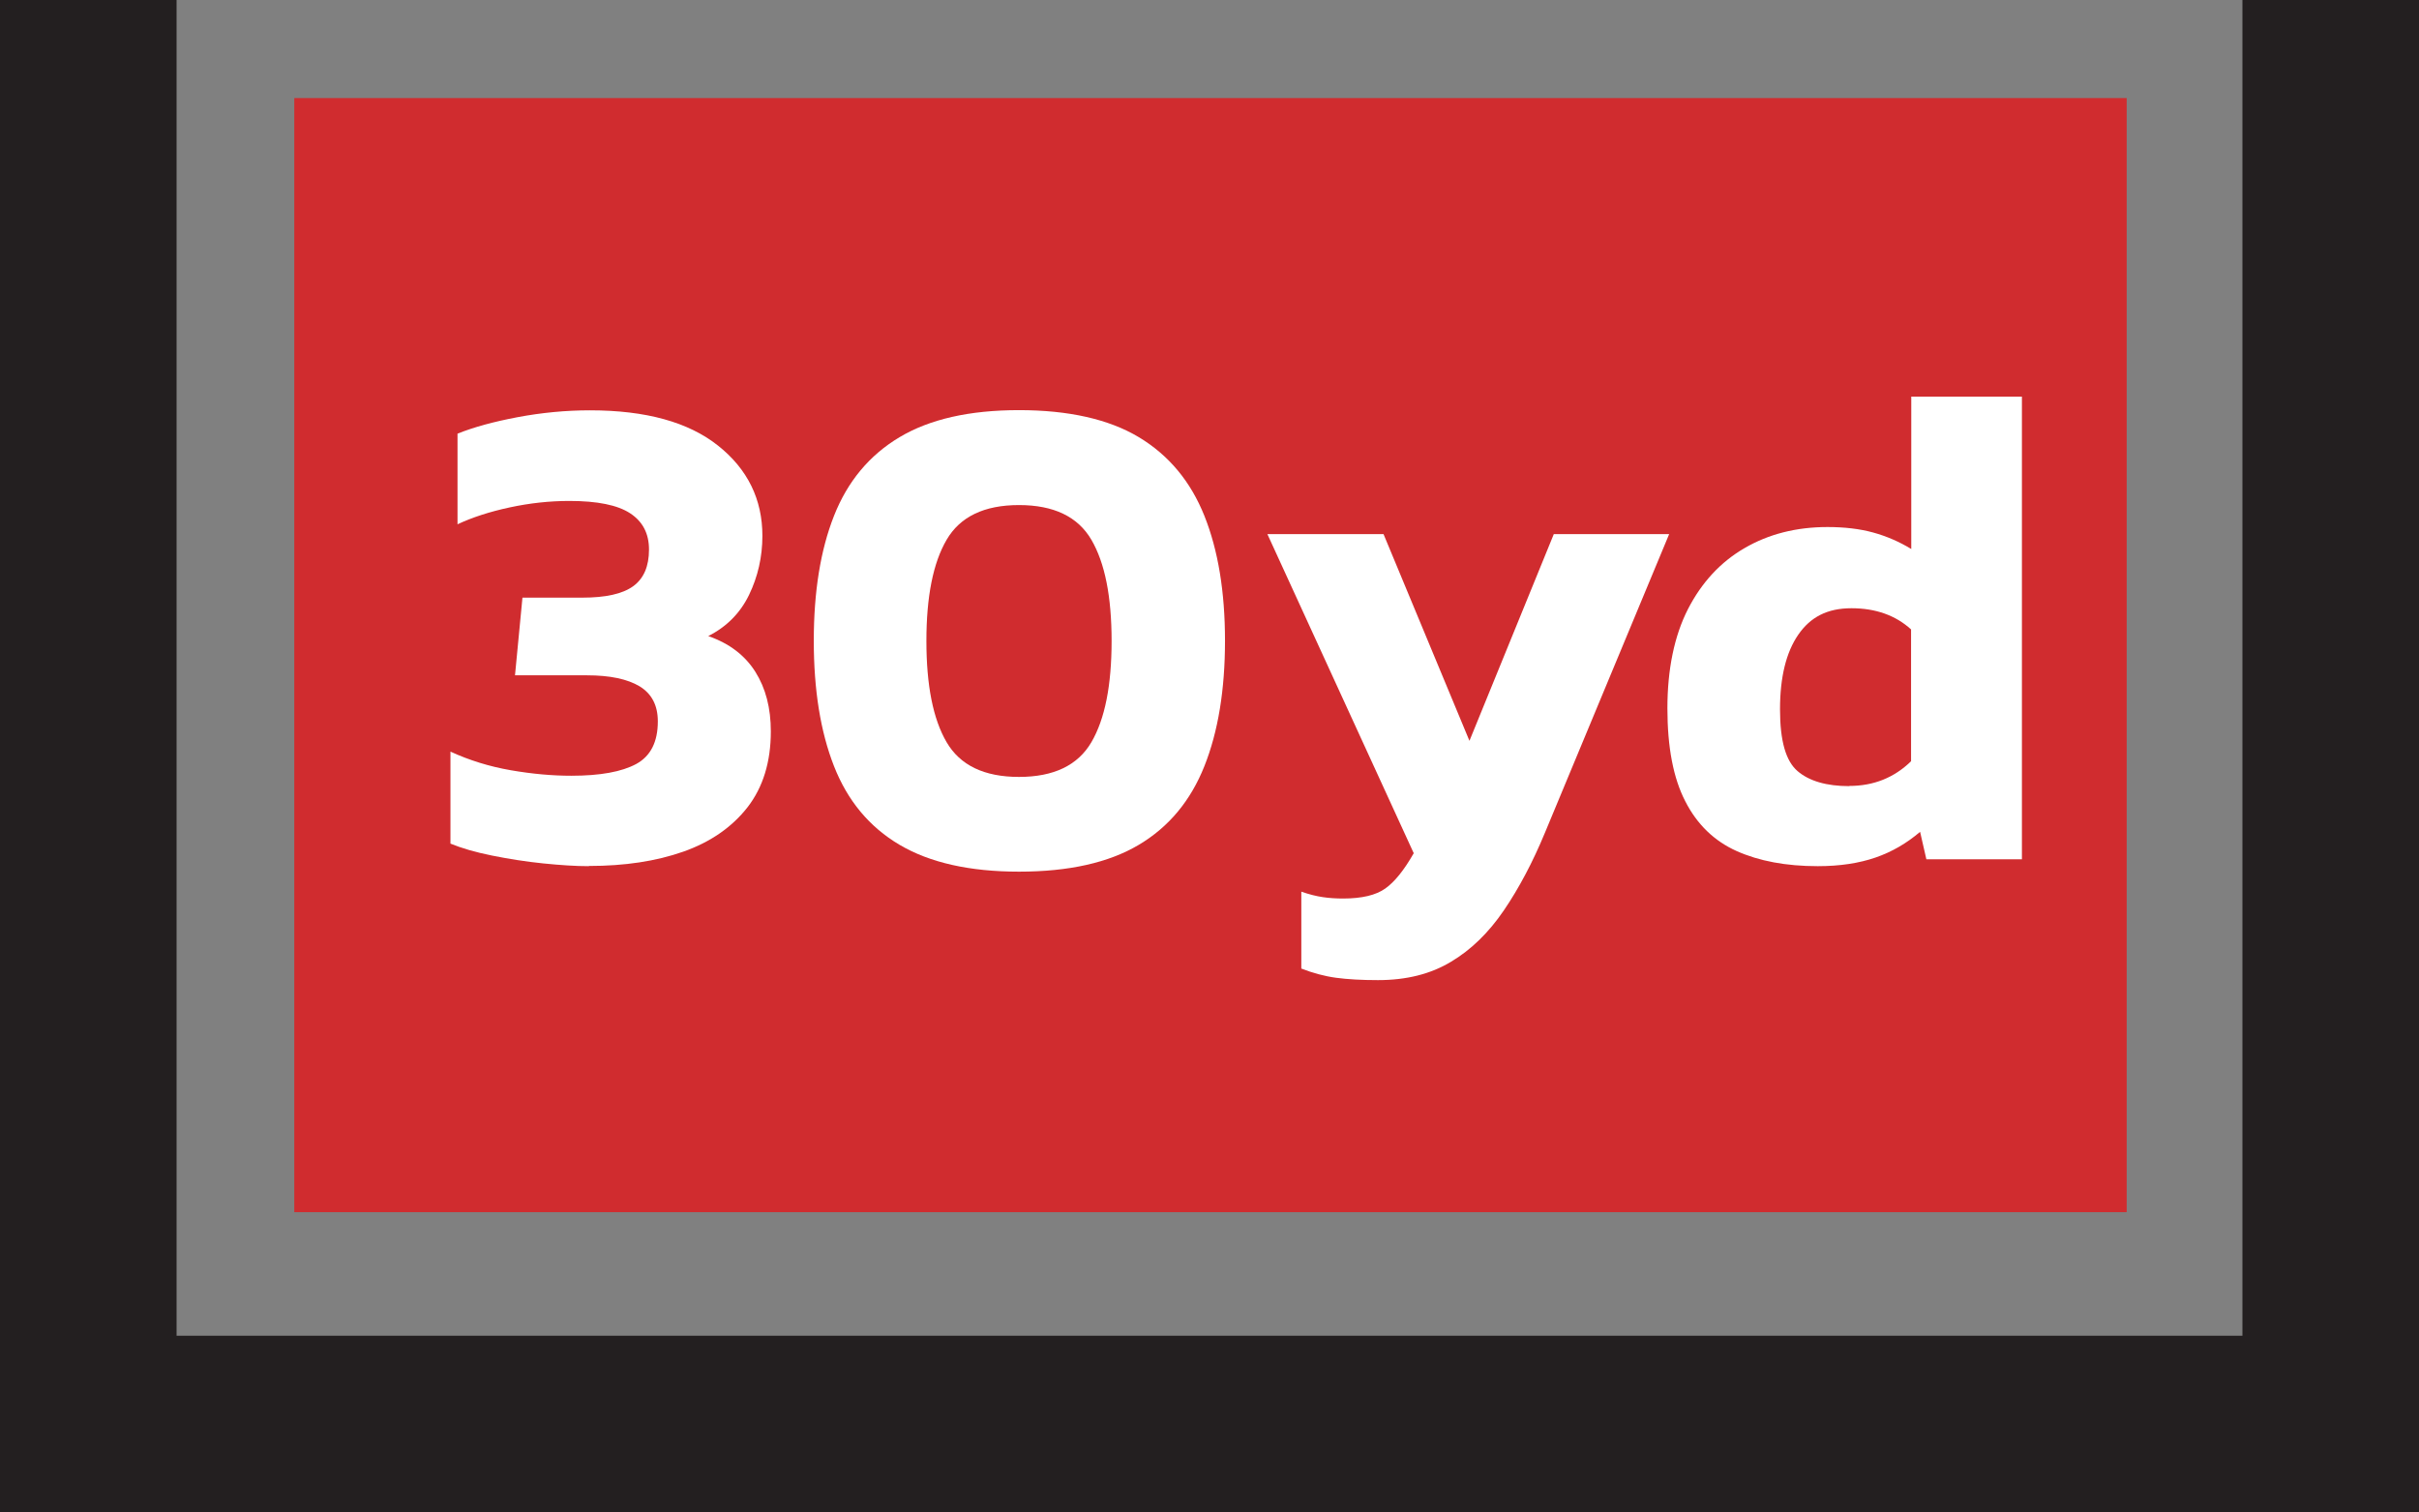
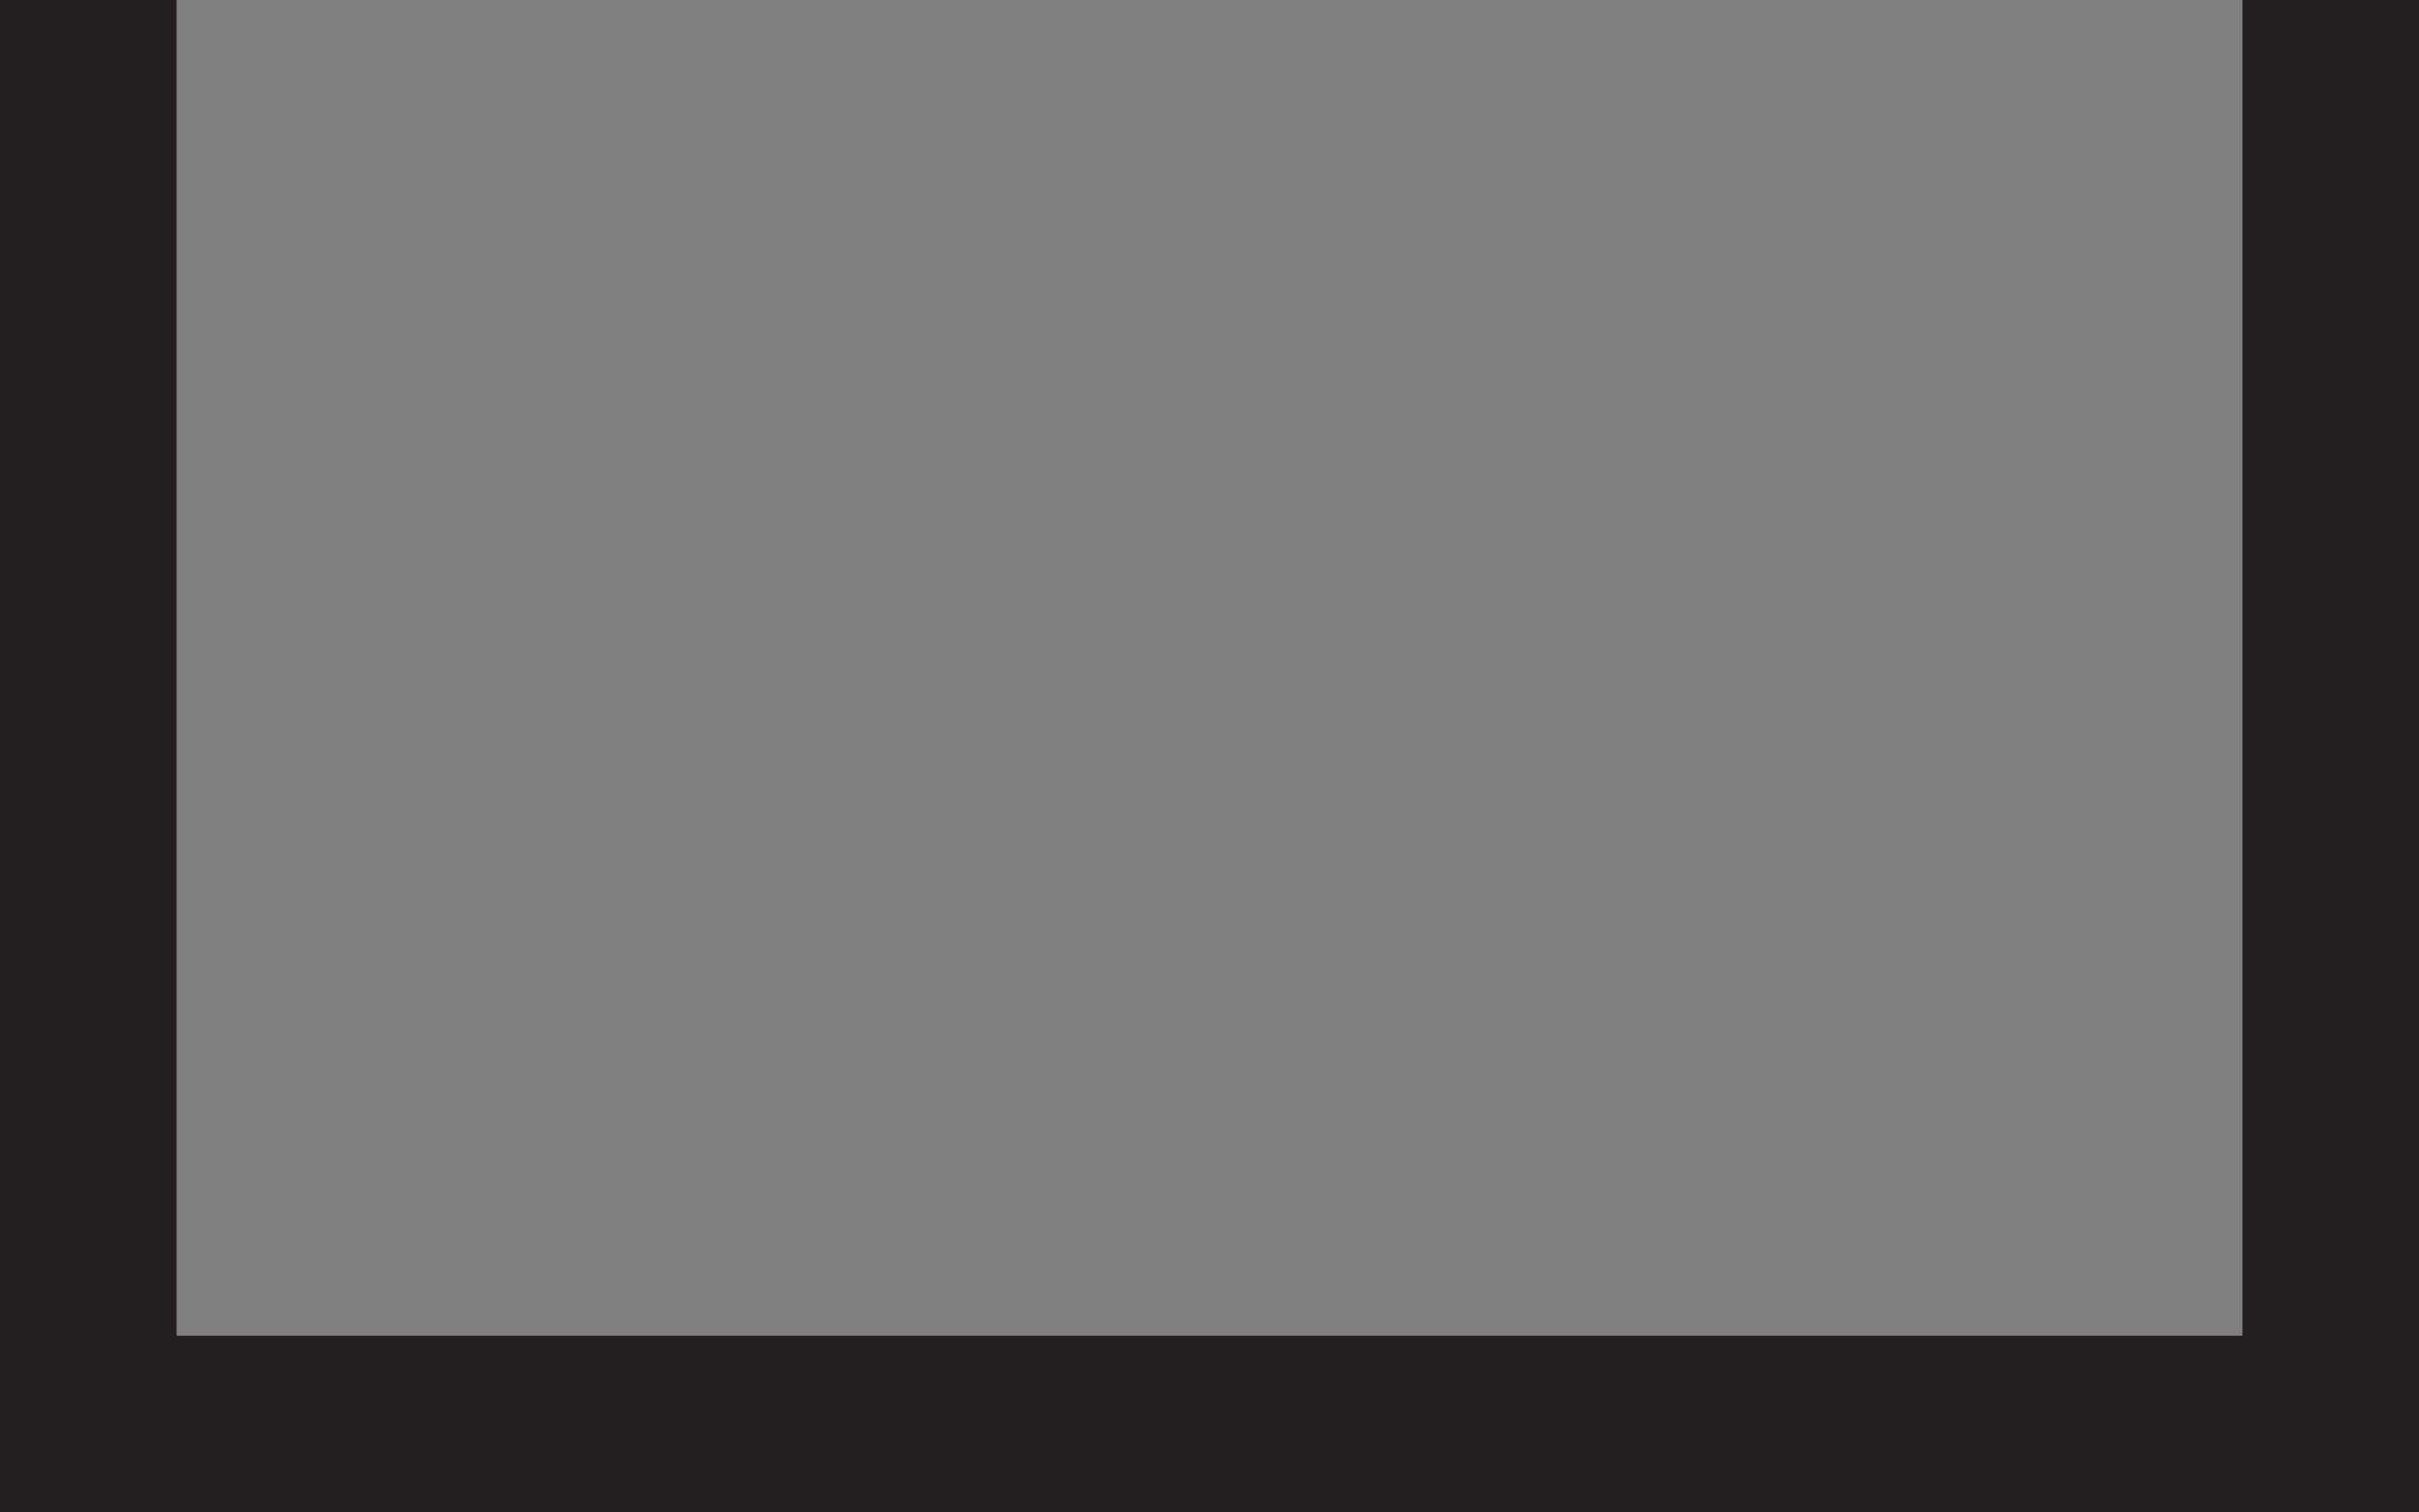
<svg xmlns="http://www.w3.org/2000/svg" id="Layer_1" data-name="Layer 1" viewBox="0 0 123.3 77.1">
  <rect x="0" y="0" width="123.3" height="77.1" fill="#808080" stroke="none" />
  <defs>
    <clipPath id="clippath">
-       <rect y="0" width="123.3" height="77.1" style="fill: none;" />
-     </clipPath>
+       </clipPath>
  </defs>
  <polygon points="114.3 0 114.3 68.1 9 68.1 9 0 0 0 0 77.1 123.3 77.1 123.3 0 114.3 0" style="fill: #231f20;" />
-   <rect x="15" y="5" width="93.4" height="56.8" style="fill: #d02c2f;" />
  <g style="clip-path: url(#clippath);">
    <g style="isolation: isolate;">
      <path d="M30,44.16c-.65,0-1.42-.05-2.31-.14-.89-.09-1.76-.23-2.61-.4-.85-.17-1.56-.38-2.12-.61v-4.69c.96,.44,1.98,.76,3.08,.95,1.1,.19,2.12,.28,3.08,.28,1.47,0,2.57-.2,3.31-.6,.73-.4,1.1-1.12,1.1-2.17,0-.82-.31-1.41-.93-1.79-.62-.37-1.51-.56-2.68-.56h-3.67l.38-3.96h3.05c1.19,0,2.05-.19,2.59-.58,.54-.39,.81-1.01,.81-1.87,0-.82-.32-1.43-.96-1.85s-1.67-.63-3.1-.63c-1,0-2.02,.11-3.04,.33-1.03,.22-1.91,.51-2.66,.86v-4.62c.82-.33,1.84-.61,3.06-.84s2.46-.35,3.69-.35c2.85,0,5.02,.6,6.53,1.8,1.51,1.2,2.26,2.74,2.26,4.6,0,1.07-.23,2.08-.68,3.01s-1.15,1.63-2.08,2.1c1.07,.37,1.87,.98,2.4,1.82s.79,1.85,.79,3.04c0,1.56-.4,2.85-1.19,3.87-.79,1.01-1.88,1.77-3.27,2.26-1.39,.49-2.99,.73-4.81,.73Z" style="fill: #fff;" />
      <path d="M51.94,44.44c-2.52,0-4.55-.46-6.09-1.37-1.54-.91-2.65-2.25-3.34-4.01-.69-1.76-1.03-3.89-1.03-6.39s.34-4.62,1.03-6.37c.69-1.75,1.8-3.09,3.34-4.01,1.54-.92,3.57-1.38,6.09-1.38s4.58,.46,6.11,1.38c1.53,.92,2.64,2.26,3.34,4.01s1.05,3.87,1.05,6.37-.35,4.63-1.05,6.39-1.81,3.1-3.34,4.01c-1.53,.91-3.56,1.37-6.11,1.37Zm0-4.83c1.77,0,3-.59,3.69-1.77,.69-1.18,1.03-2.9,1.03-5.16s-.34-3.98-1.03-5.16c-.69-1.18-1.92-1.77-3.69-1.77s-3,.59-3.69,1.77c-.69,1.18-1.03,2.9-1.03,5.16s.34,3.98,1.03,5.16c.69,1.18,1.92,1.77,3.69,1.77Z" style="fill: #fff;" />
      <path d="M70.25,49.97c-.84,0-1.56-.04-2.15-.12-.59-.08-1.18-.24-1.77-.47v-3.92c.4,.14,.76,.23,1.1,.28,.34,.05,.68,.07,1.03,.07,.96,0,1.67-.17,2.15-.51,.48-.34,.96-.94,1.45-1.8l-7.46-16.27h5.92l4.38,10.54,4.3-10.54h5.88l-6.33,15.22c-.63,1.52-1.33,2.84-2.1,3.97-.77,1.13-1.67,2.01-2.7,2.62-1.03,.62-2.26,.93-3.71,.93Z" style="fill: #fff;" />
      <path d="M92.65,44.16c-1.61,0-2.99-.26-4.13-.77-1.14-.51-2.02-1.36-2.62-2.54-.61-1.18-.91-2.76-.91-4.74s.35-3.69,1.05-5.06c.7-1.36,1.66-2.4,2.89-3.11,1.22-.71,2.63-1.07,4.22-1.07,.86,0,1.64,.09,2.33,.28,.69,.19,1.33,.47,1.94,.84v-7.77h5.64v23.59h-4.87l-.32-1.4c-.68,.58-1.43,1.02-2.27,1.31-.84,.29-1.82,.44-2.94,.44Zm1.61-4.09c1.24,0,2.29-.42,3.15-1.26v-6.72c-.79-.72-1.81-1.08-3.04-1.08s-2.09,.45-2.71,1.35c-.62,.9-.93,2.17-.93,3.8s.3,2.64,.89,3.15c.59,.51,1.48,.77,2.64,.77Z" style="fill: #fff;" />
    </g>
  </g>
</svg>